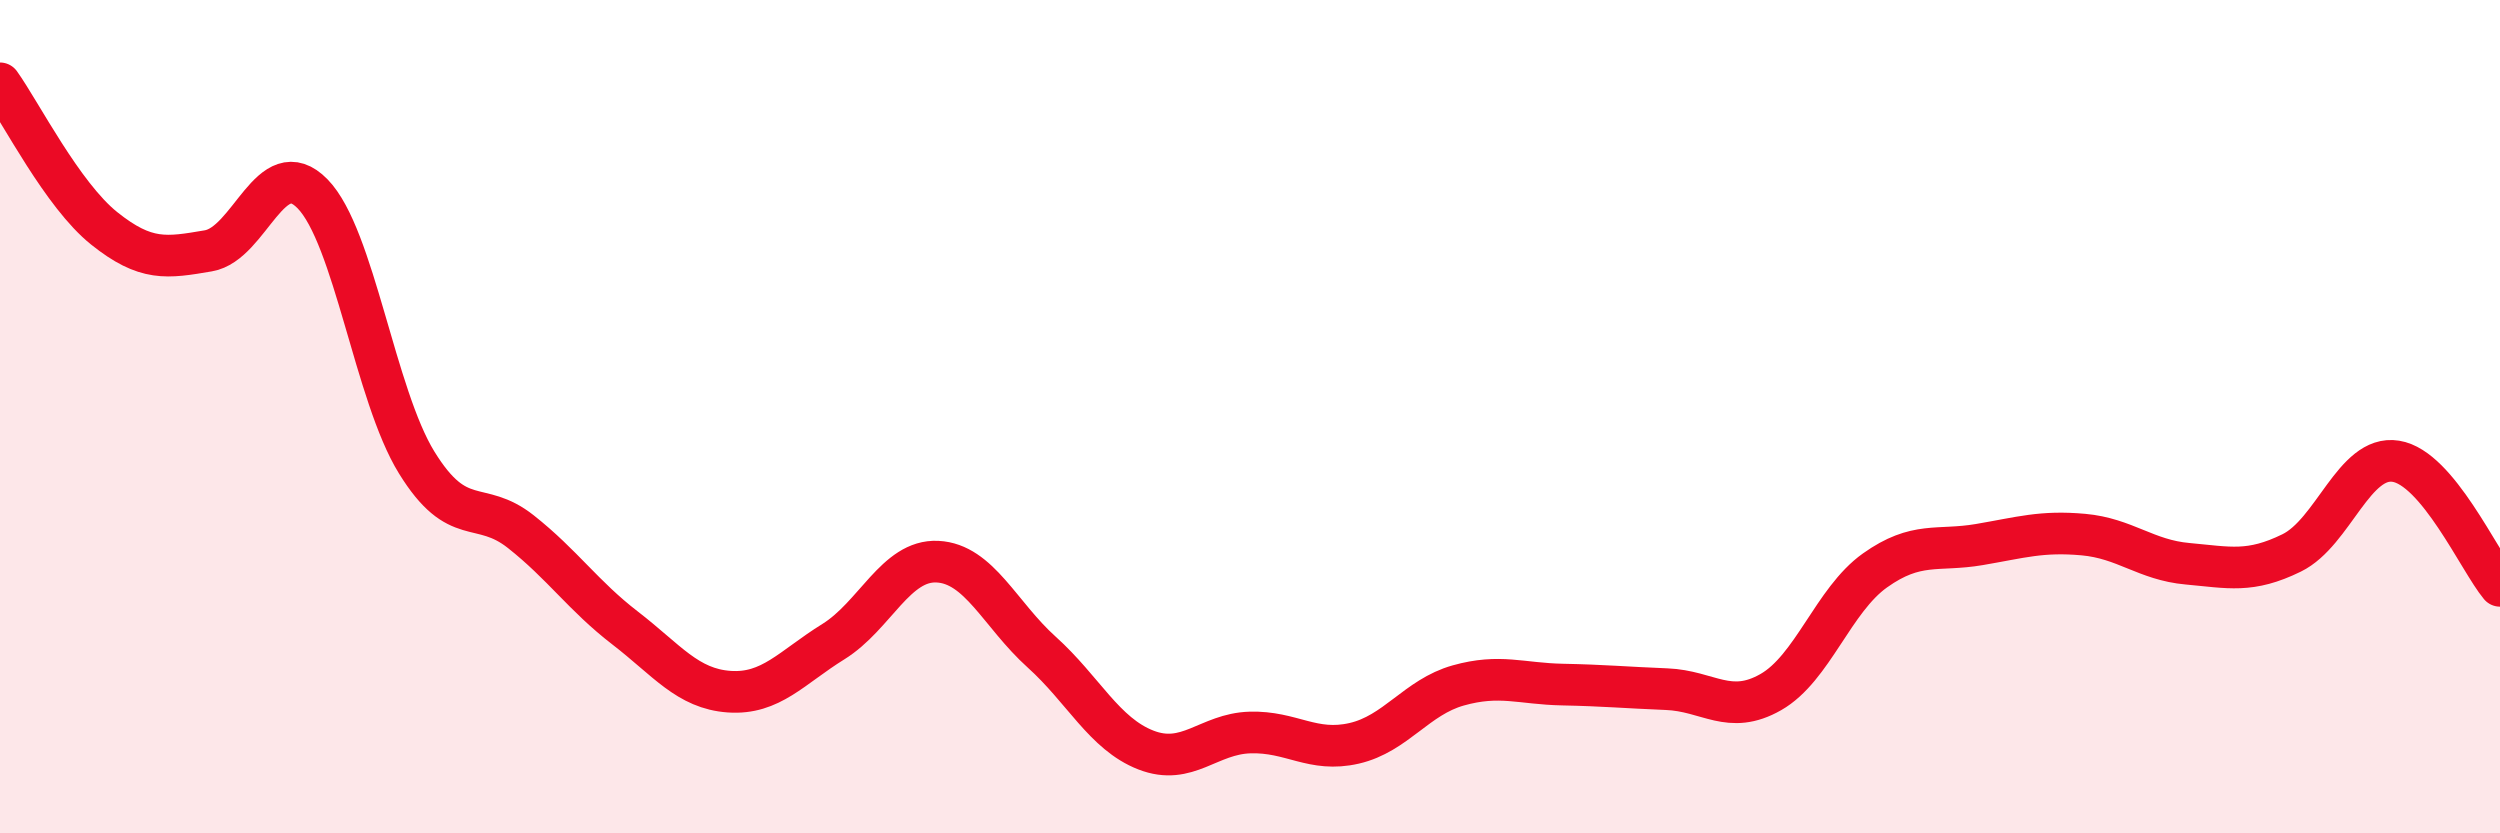
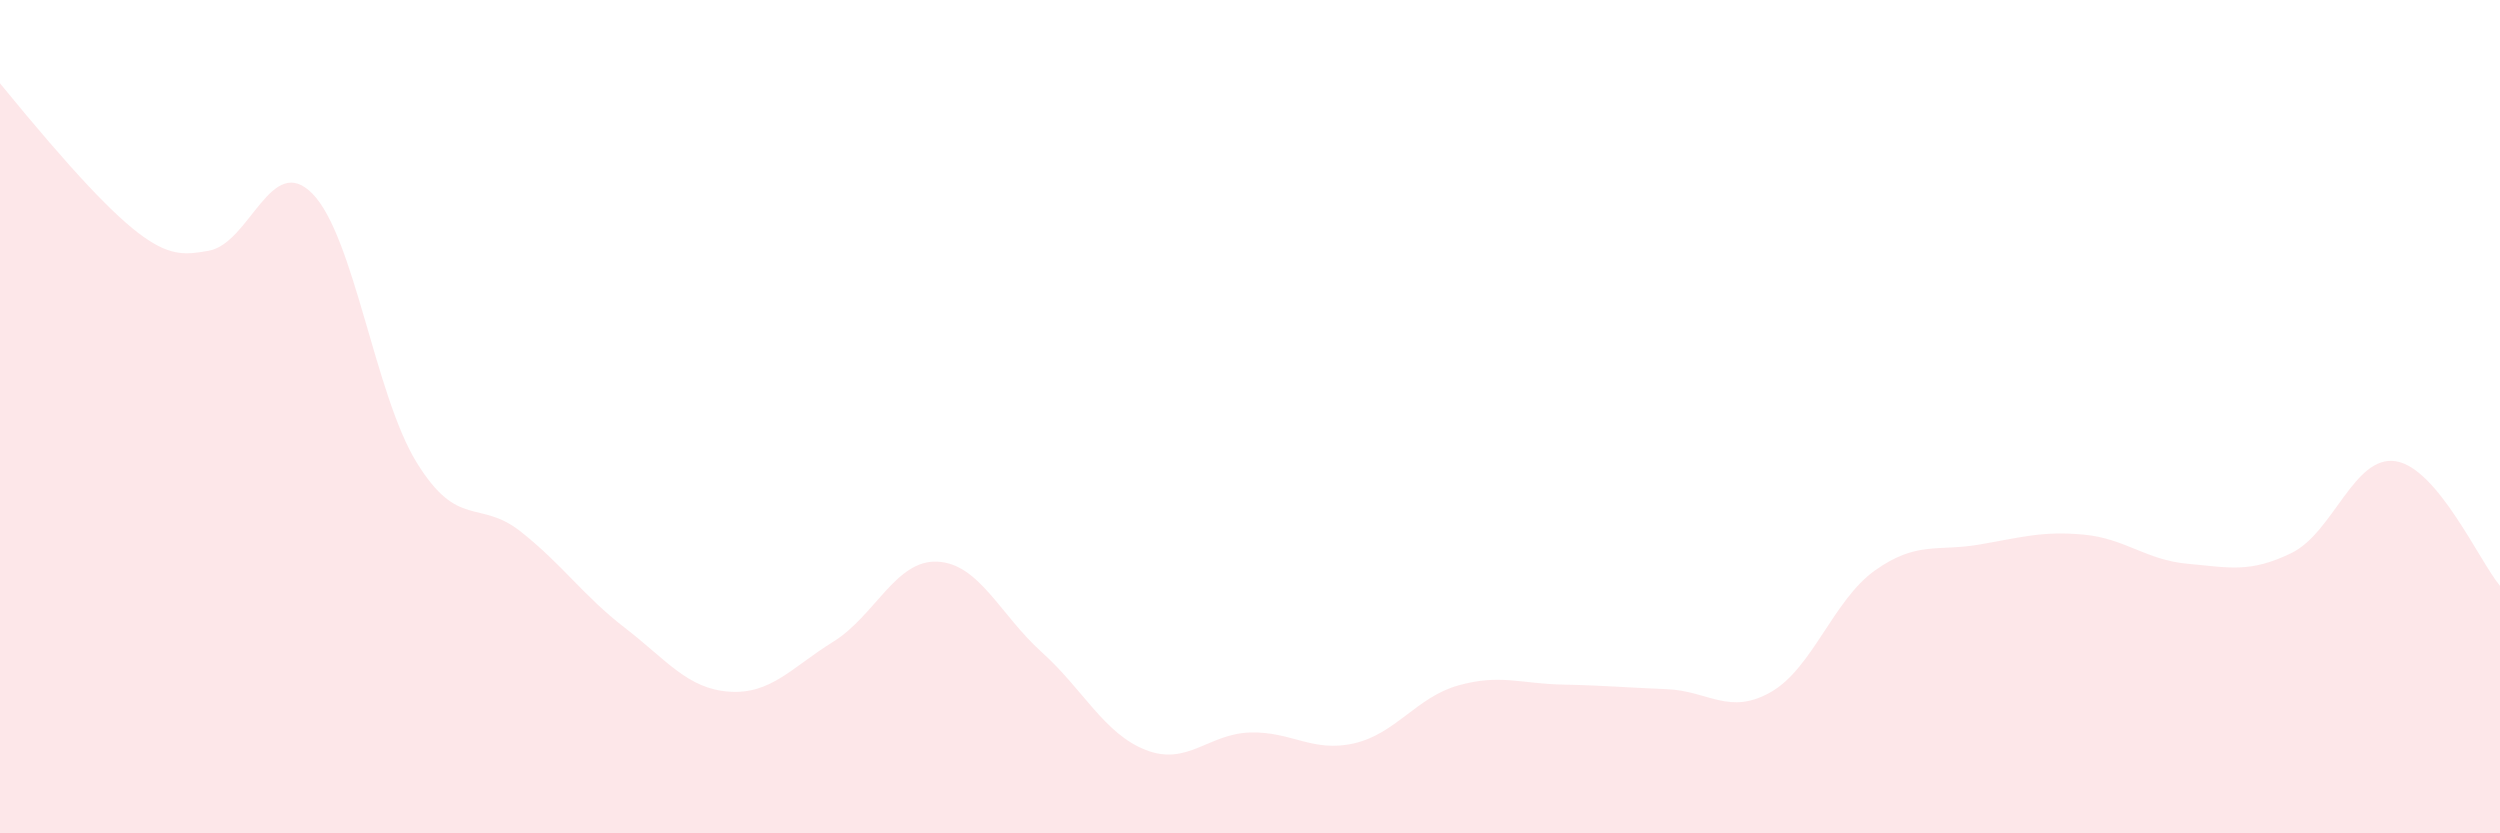
<svg xmlns="http://www.w3.org/2000/svg" width="60" height="20" viewBox="0 0 60 20">
-   <path d="M 0,2 C 0.5,2.7 1.5,4.68 2.5,5.48 C 3.5,6.28 4,6.19 5,6.02 C 6,5.85 6.5,3.63 7.5,4.65 C 8.5,5.67 9,9.48 10,11.1 C 11,12.72 11.5,11.97 12.5,12.76 C 13.5,13.55 14,14.3 15,15.07 C 16,15.84 16.5,16.53 17.5,16.6 C 18.5,16.67 19,16.02 20,15.4 C 21,14.78 21.5,13.43 22.5,13.48 C 23.5,13.53 24,14.75 25,15.65 C 26,16.55 26.5,17.61 27.5,18 C 28.5,18.39 29,17.61 30,17.58 C 31,17.55 31.5,18.07 32.5,17.84 C 33.5,17.61 34,16.73 35,16.45 C 36,16.17 36.5,16.41 37.5,16.43 C 38.5,16.45 39,16.5 40,16.54 C 41,16.58 41.5,17.18 42.5,16.61 C 43.5,16.04 44,14.4 45,13.69 C 46,12.98 46.5,13.24 47.5,13.07 C 48.5,12.9 49,12.74 50,12.83 C 51,12.92 51.5,13.44 52.5,13.53 C 53.5,13.62 54,13.76 55,13.27 C 56,12.78 56.5,10.91 57.5,11.07 C 58.5,11.23 59.5,13.46 60,14.06L60 20L0 20Z" fill="#EB0A25" opacity="0.1" stroke-linecap="round" stroke-linejoin="round" />
-   <path d="M 0,2 C 0.5,2.7 1.5,4.68 2.5,5.48 C 3.5,6.28 4,6.19 5,6.02 C 6,5.85 6.5,3.63 7.5,4.65 C 8.5,5.67 9,9.48 10,11.1 C 11,12.72 11.5,11.97 12.5,12.76 C 13.5,13.55 14,14.3 15,15.07 C 16,15.84 16.5,16.53 17.5,16.6 C 18.5,16.67 19,16.02 20,15.4 C 21,14.78 21.5,13.43 22.5,13.48 C 23.5,13.53 24,14.75 25,15.65 C 26,16.55 26.5,17.61 27.5,18 C 28.5,18.39 29,17.61 30,17.58 C 31,17.55 31.5,18.07 32.5,17.84 C 33.5,17.61 34,16.73 35,16.45 C 36,16.17 36.5,16.41 37.5,16.43 C 38.5,16.45 39,16.5 40,16.54 C 41,16.58 41.5,17.18 42.5,16.61 C 43.5,16.04 44,14.4 45,13.69 C 46,12.98 46.5,13.24 47.5,13.07 C 48.5,12.9 49,12.74 50,12.83 C 51,12.92 51.5,13.44 52.5,13.53 C 53.5,13.62 54,13.76 55,13.27 C 56,12.78 56.5,10.91 57.5,11.07 C 58.5,11.23 59.5,13.46 60,14.06" stroke="#EB0A25" stroke-width="1" fill="none" stroke-linecap="round" stroke-linejoin="round" />
+   <path d="M 0,2 C 3.5,6.28 4,6.19 5,6.02 C 6,5.85 6.5,3.63 7.5,4.65 C 8.5,5.67 9,9.48 10,11.1 C 11,12.72 11.5,11.97 12.5,12.76 C 13.5,13.55 14,14.3 15,15.07 C 16,15.84 16.5,16.53 17.5,16.6 C 18.5,16.67 19,16.02 20,15.4 C 21,14.78 21.5,13.43 22.5,13.48 C 23.5,13.53 24,14.75 25,15.65 C 26,16.55 26.5,17.61 27.5,18 C 28.5,18.39 29,17.61 30,17.58 C 31,17.55 31.5,18.07 32.5,17.84 C 33.5,17.61 34,16.73 35,16.45 C 36,16.17 36.5,16.41 37.5,16.43 C 38.5,16.45 39,16.5 40,16.54 C 41,16.58 41.5,17.18 42.5,16.61 C 43.5,16.04 44,14.4 45,13.69 C 46,12.98 46.5,13.24 47.5,13.07 C 48.5,12.9 49,12.74 50,12.83 C 51,12.92 51.5,13.44 52.5,13.53 C 53.5,13.62 54,13.76 55,13.27 C 56,12.78 56.5,10.91 57.5,11.07 C 58.5,11.23 59.5,13.46 60,14.06L60 20L0 20Z" fill="#EB0A25" opacity="0.1" stroke-linecap="round" stroke-linejoin="round" />
</svg>